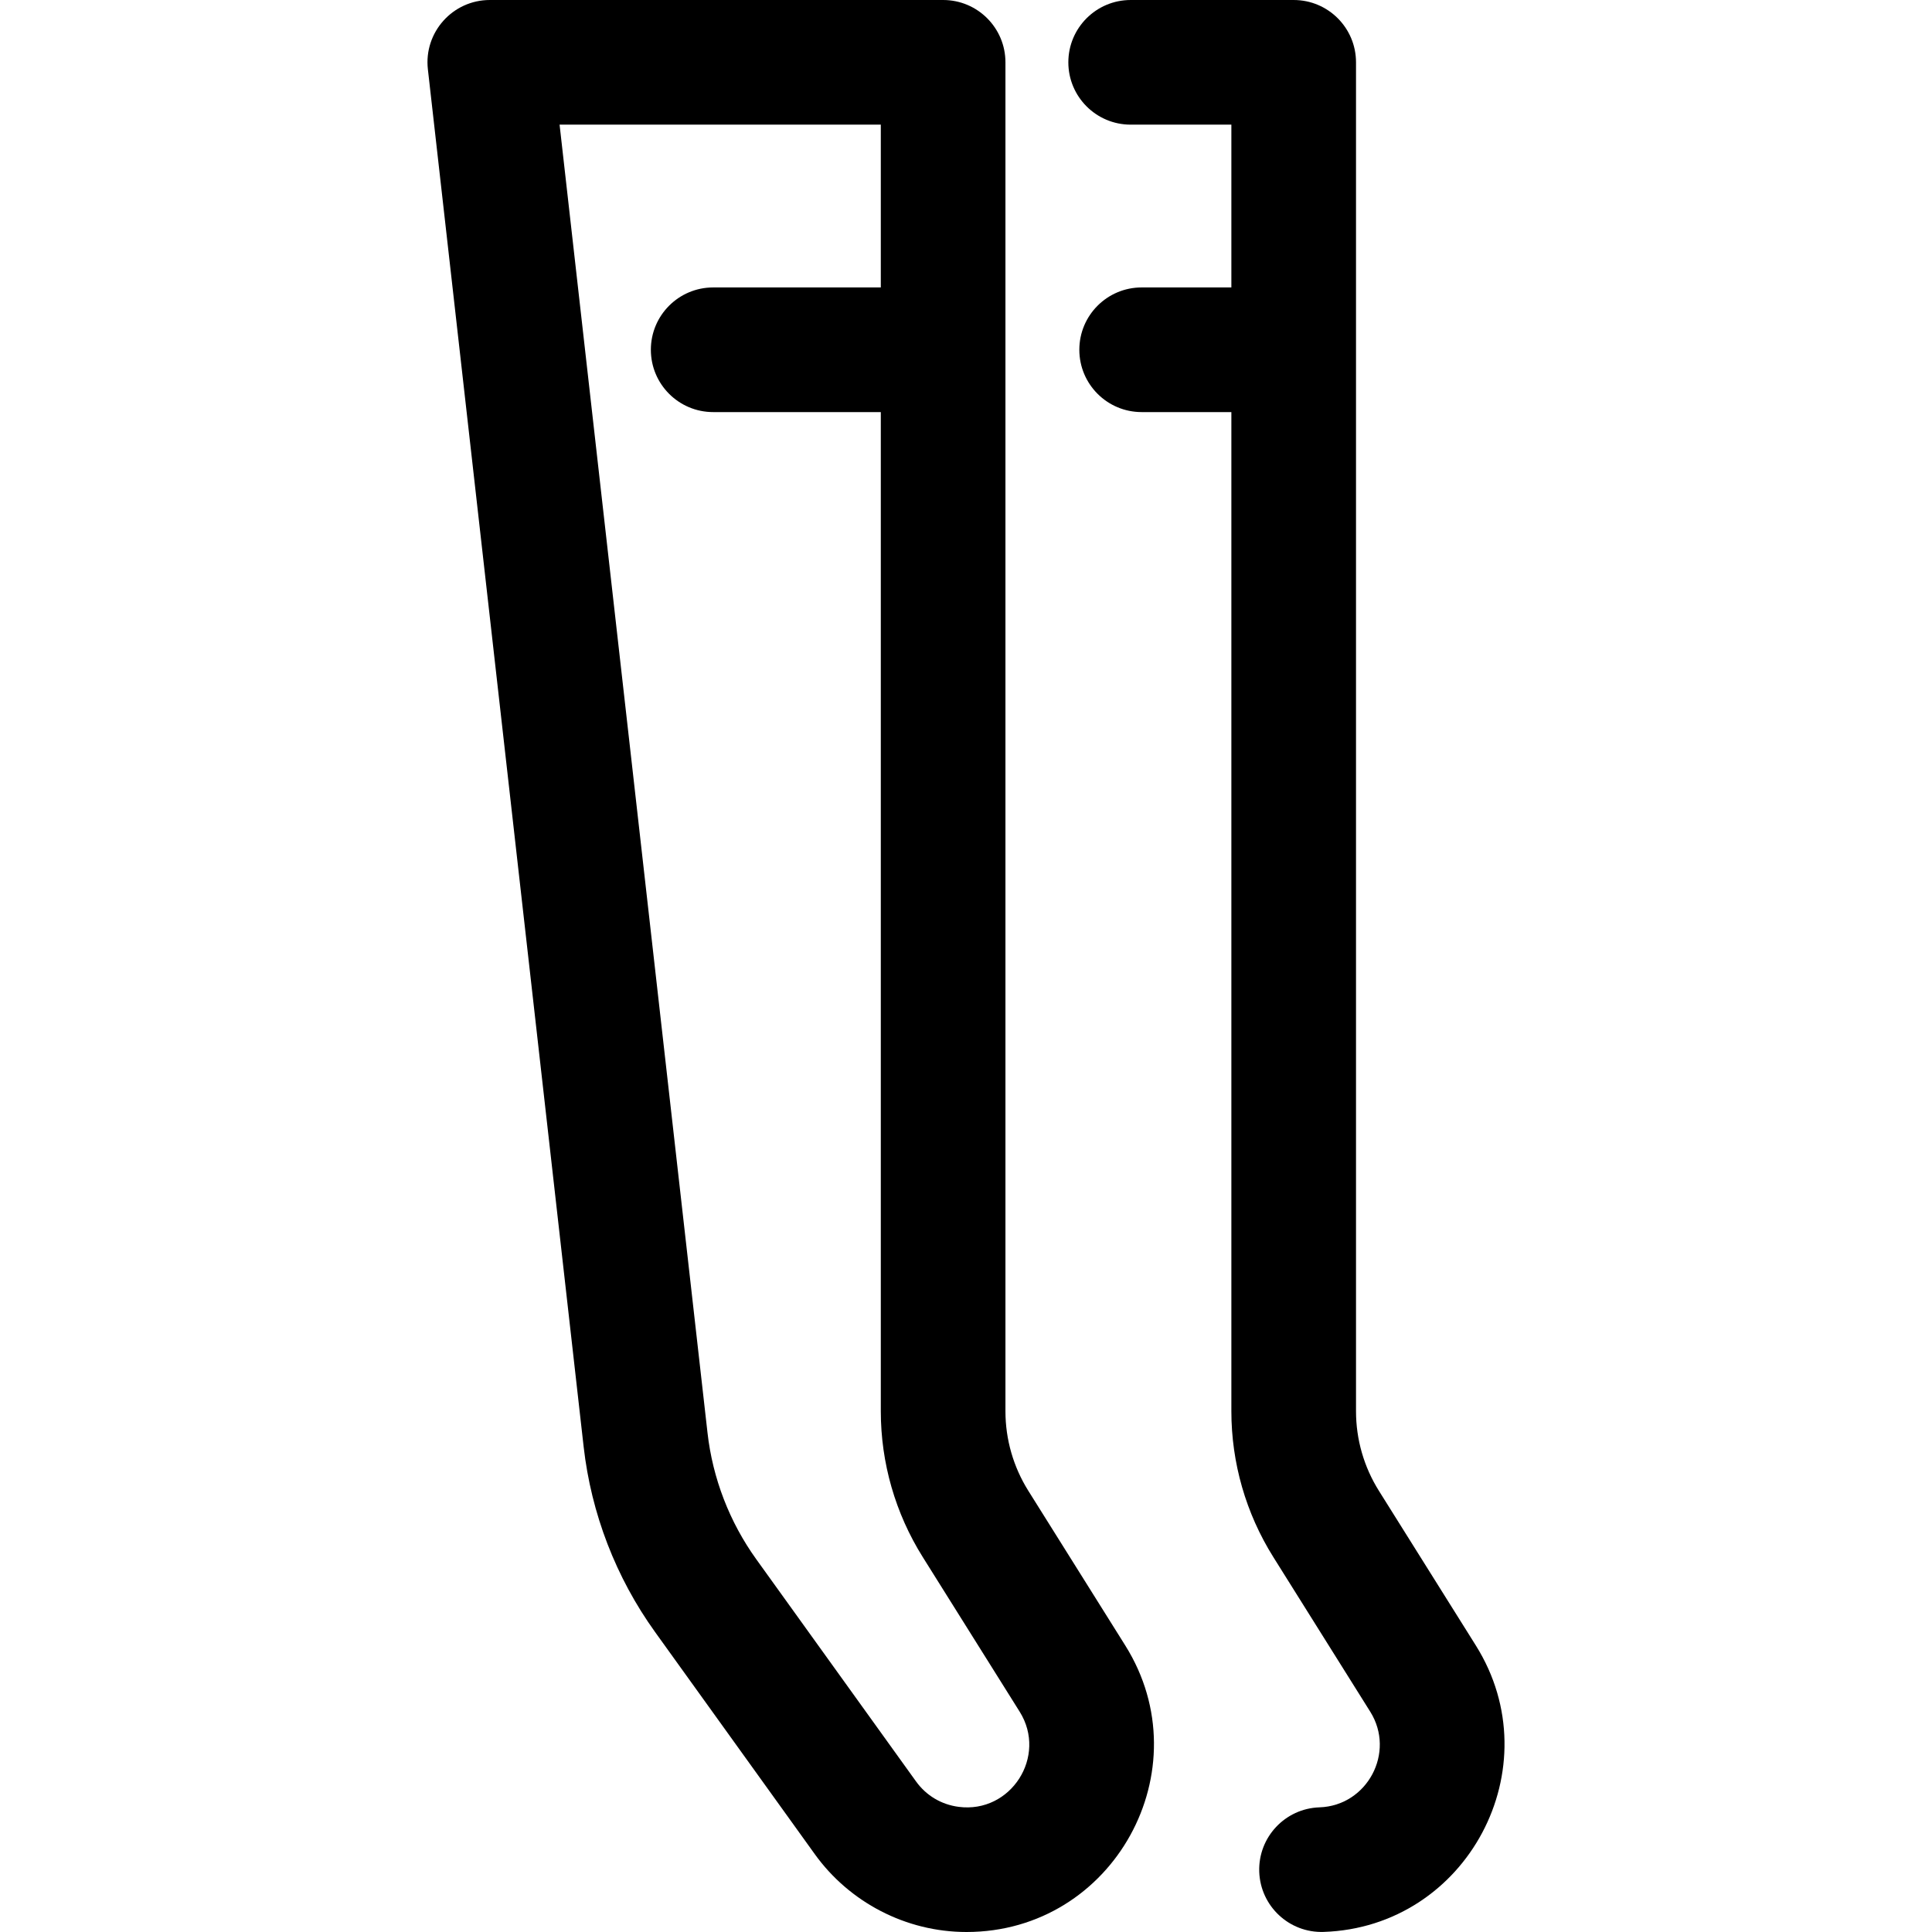
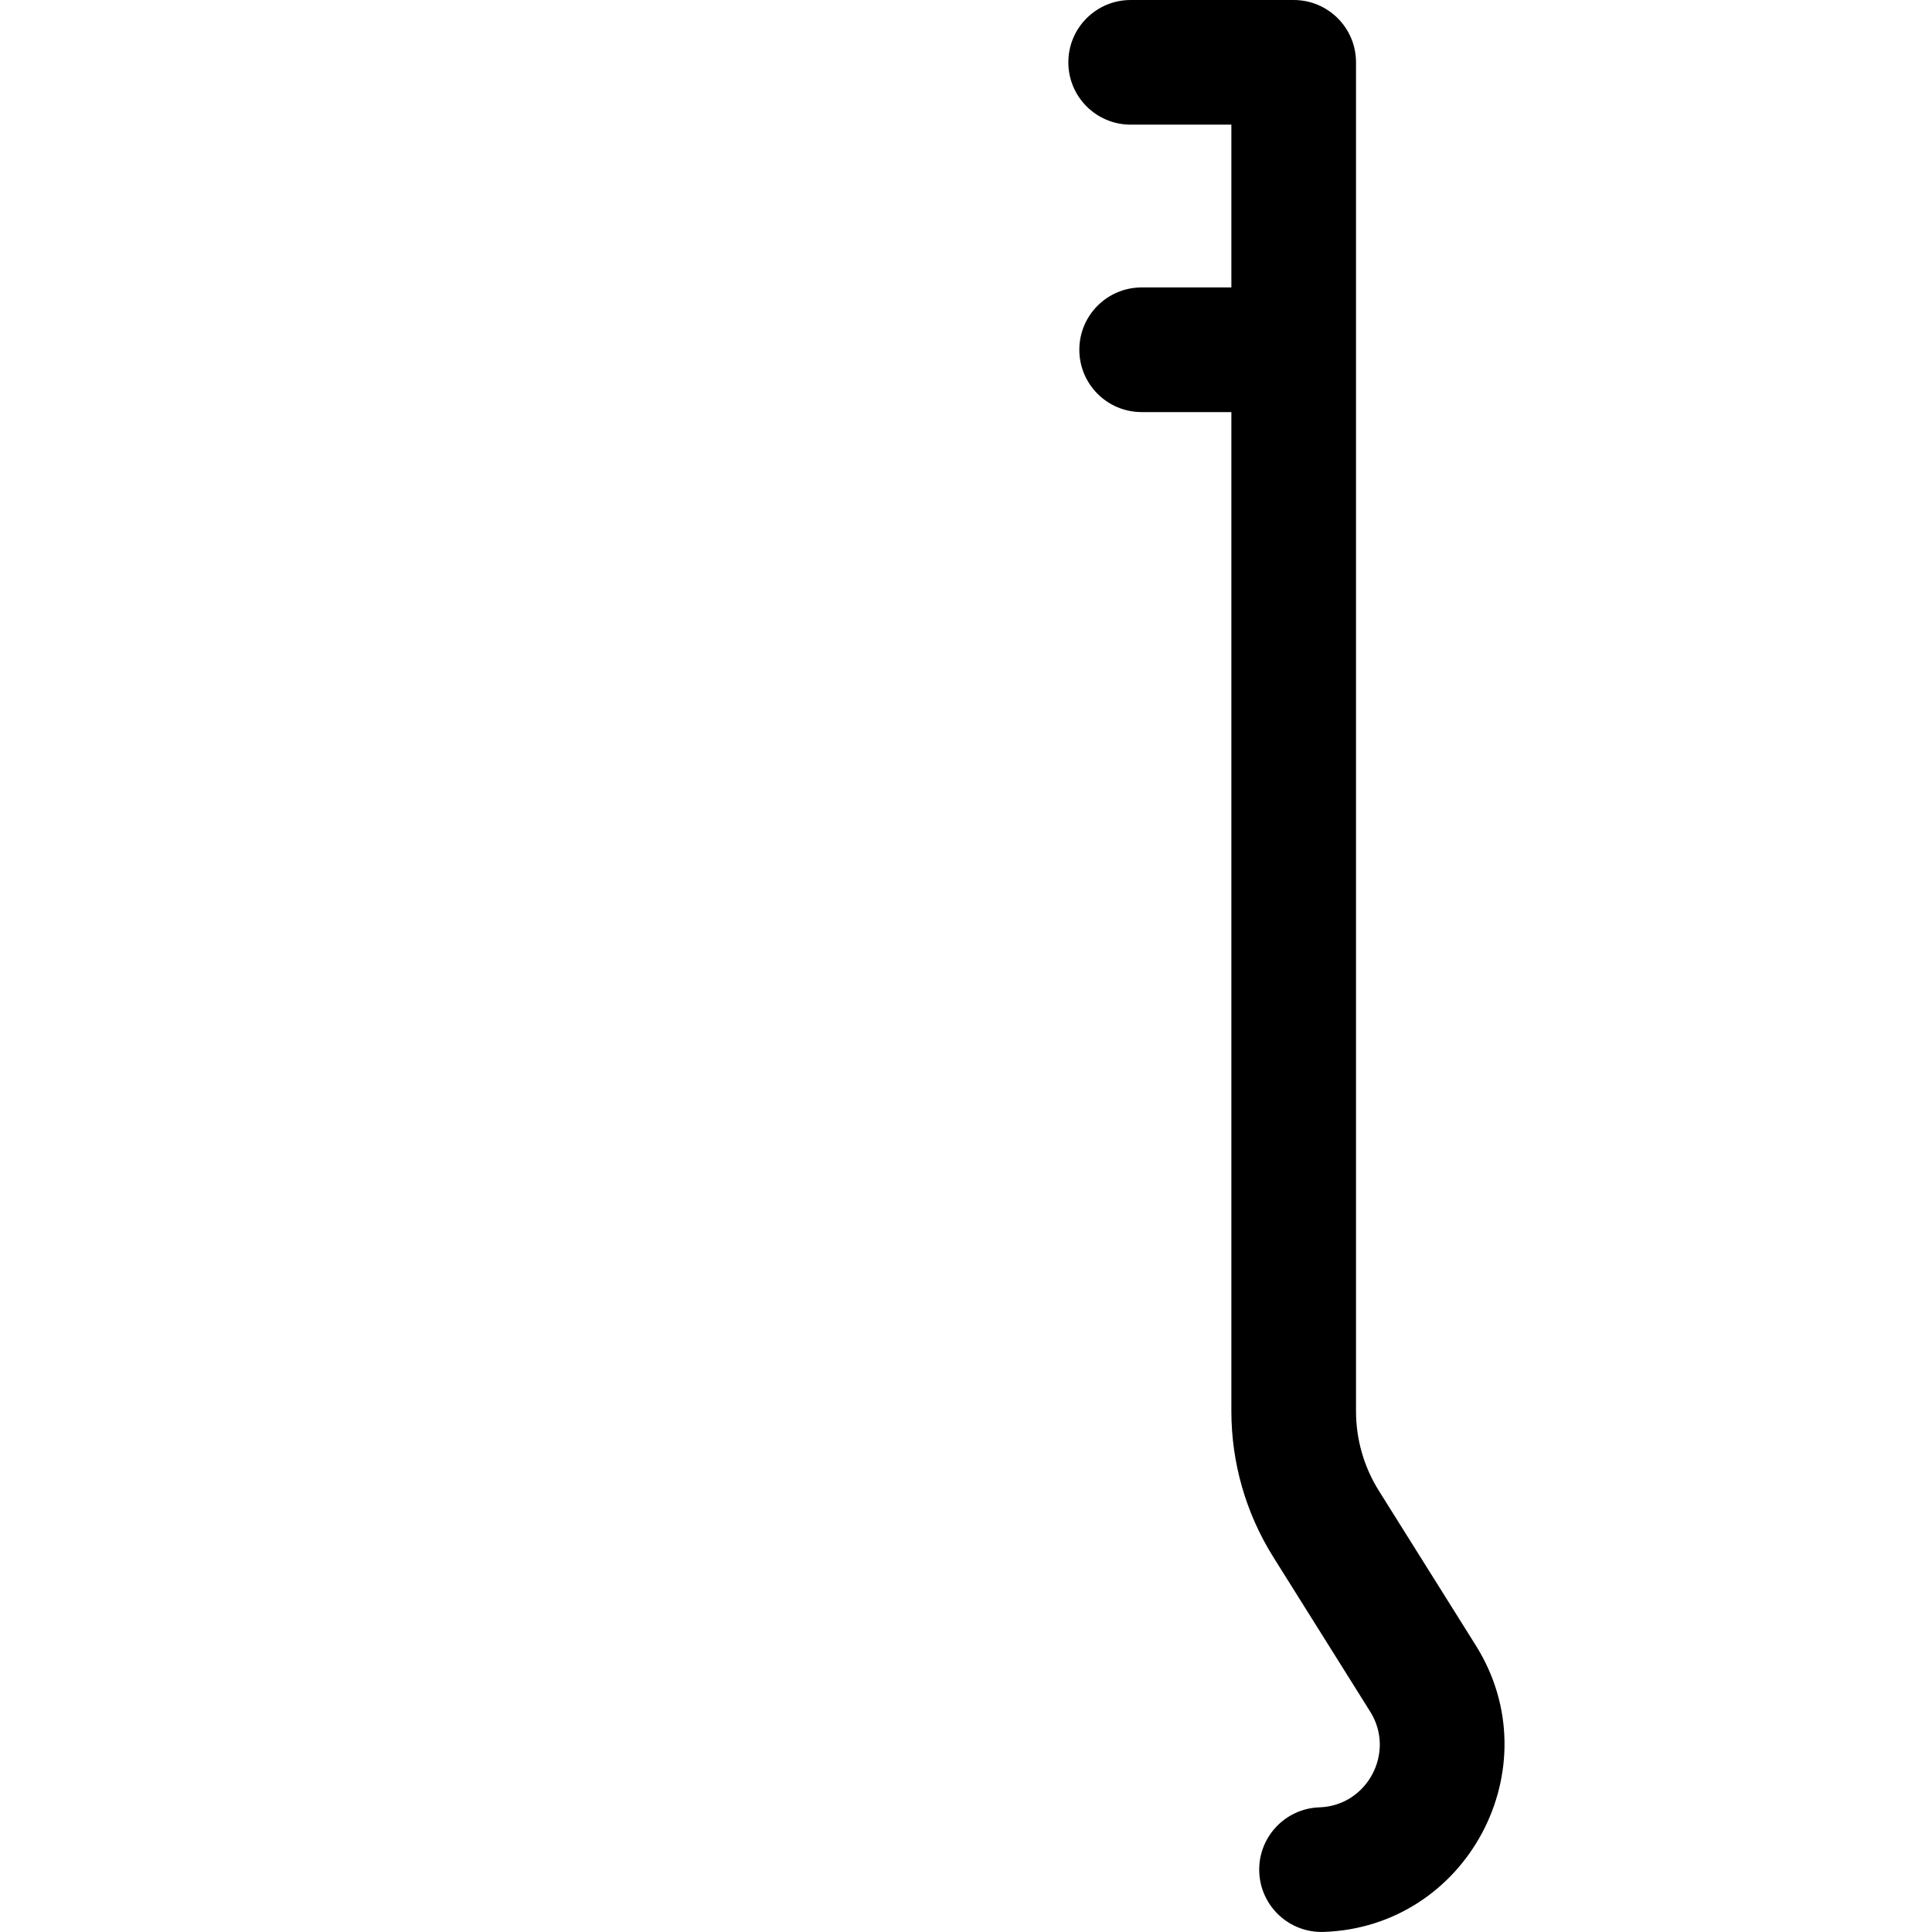
<svg xmlns="http://www.w3.org/2000/svg" id="Layer_1" enable-background="new 0 0 495.994 495.994" height="512" viewBox="0 0 495.994 495.994" width="512">
-   <path d="m264.001 382.731c-3.846-6.135-5.878-13.205-5.878-20.446 0-237.555 0 331.237 0-346.285 0-8.837-7.163-16-16-16h-116.377c-9.535 0-16.973 8.309-15.898 17.798l39.99 353.632c1.937 17.122 8.276 33.565 18.335 47.553l41.001 57.021c8.85 12.308 23.336 19.991 38.952 19.991 37.803 0 60.717-41.716 40.763-73.553zm-17.895 81.132c-4.445-.579-8.334-2.902-10.951-6.542l-41.001-57.021c-6.867-9.551-11.196-20.777-12.519-32.467l-37.977-335.833h82.466v41.794h-43.032c-8.837 0-16 7.163-16 16s7.163 16 16 16h43.032v256.491c0 13.26 3.723 26.207 10.764 37.441l24.887 39.709c7.167 11.437-2.241 26.182-15.669 24.428z" />
  <path d="m378.889 422.441-24.888-39.71c-3.846-6.135-5.878-13.205-5.878-20.446 0-237.555 0 331.237 0-346.285 0-8.837-7.163-16-16-16h-41.853c-8.837 0-16 7.163-16 16s7.163 16 16 16h25.854v41.794h-23.032c-8.837 0-16 7.163-16 16s7.163 16 16 16h23.032v256.491c0 13.26 3.723 26.207 10.764 37.441l24.887 39.709c6.567 10.478-.782 24.15-13.031 24.556-8.832.291-15.756 7.686-15.465 16.518.291 8.821 7.671 15.755 16.518 15.465 36.894-1.215 58.705-42.24 39.092-73.533z" />
</svg>